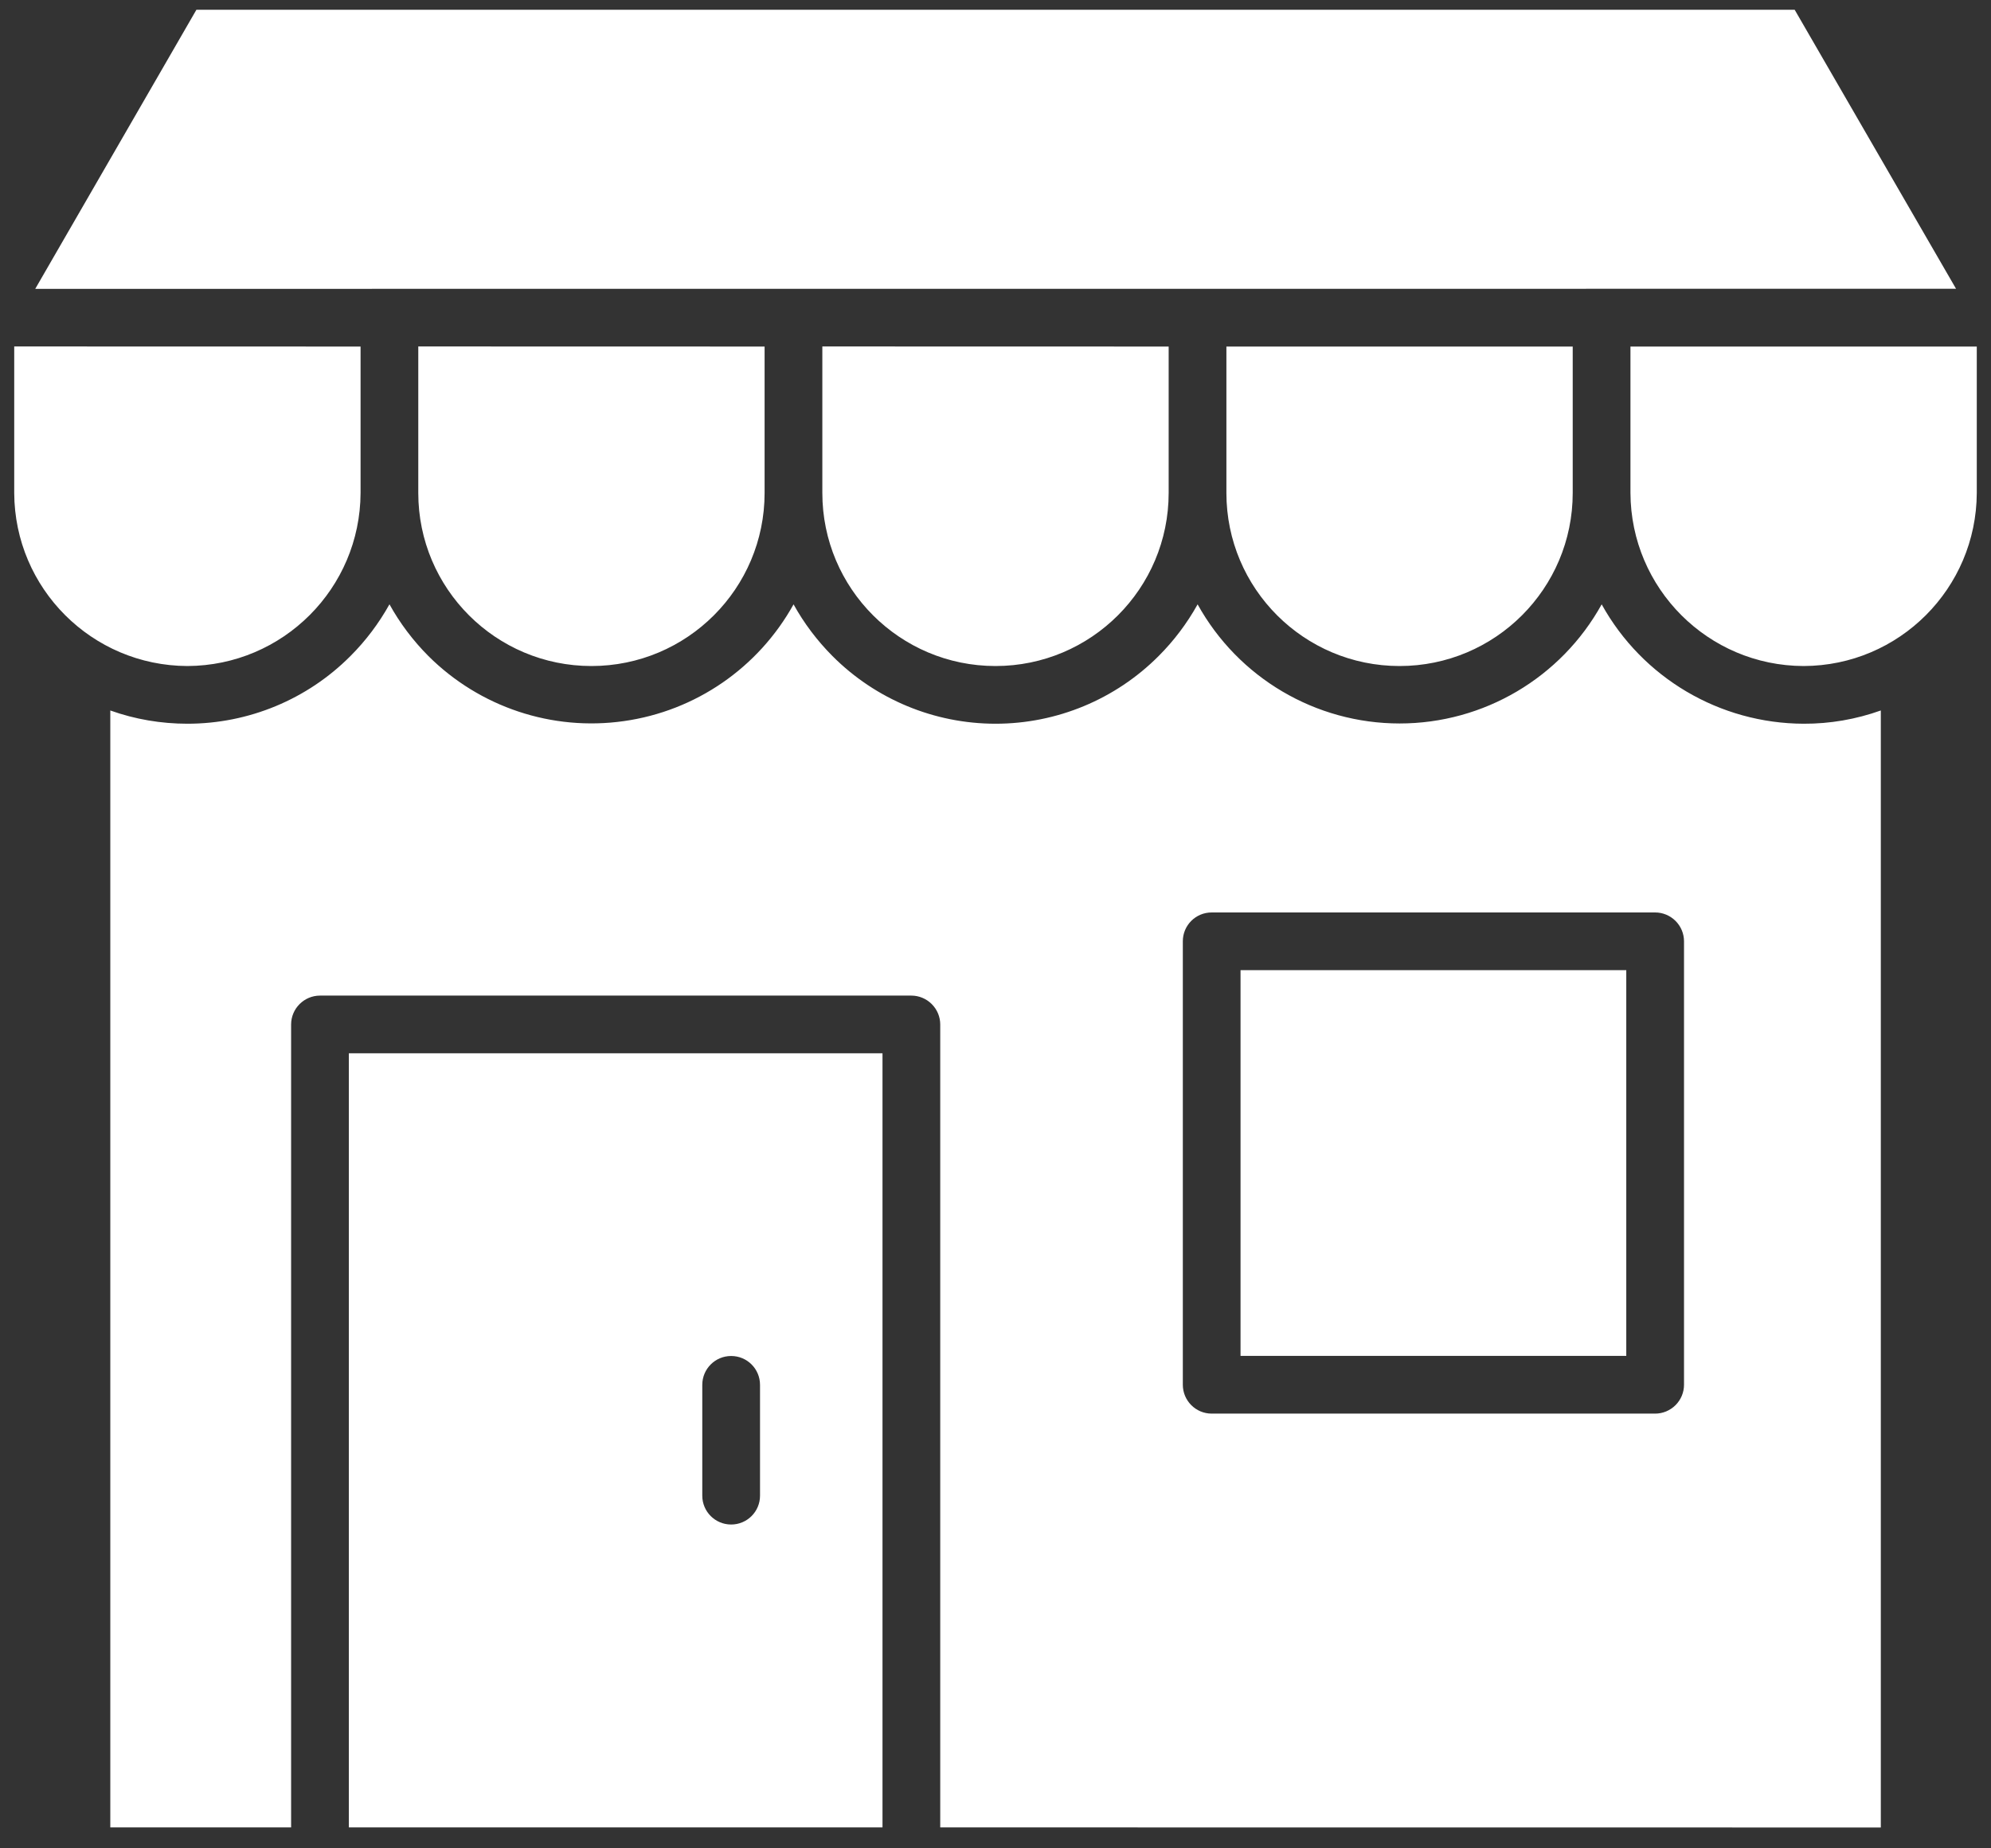
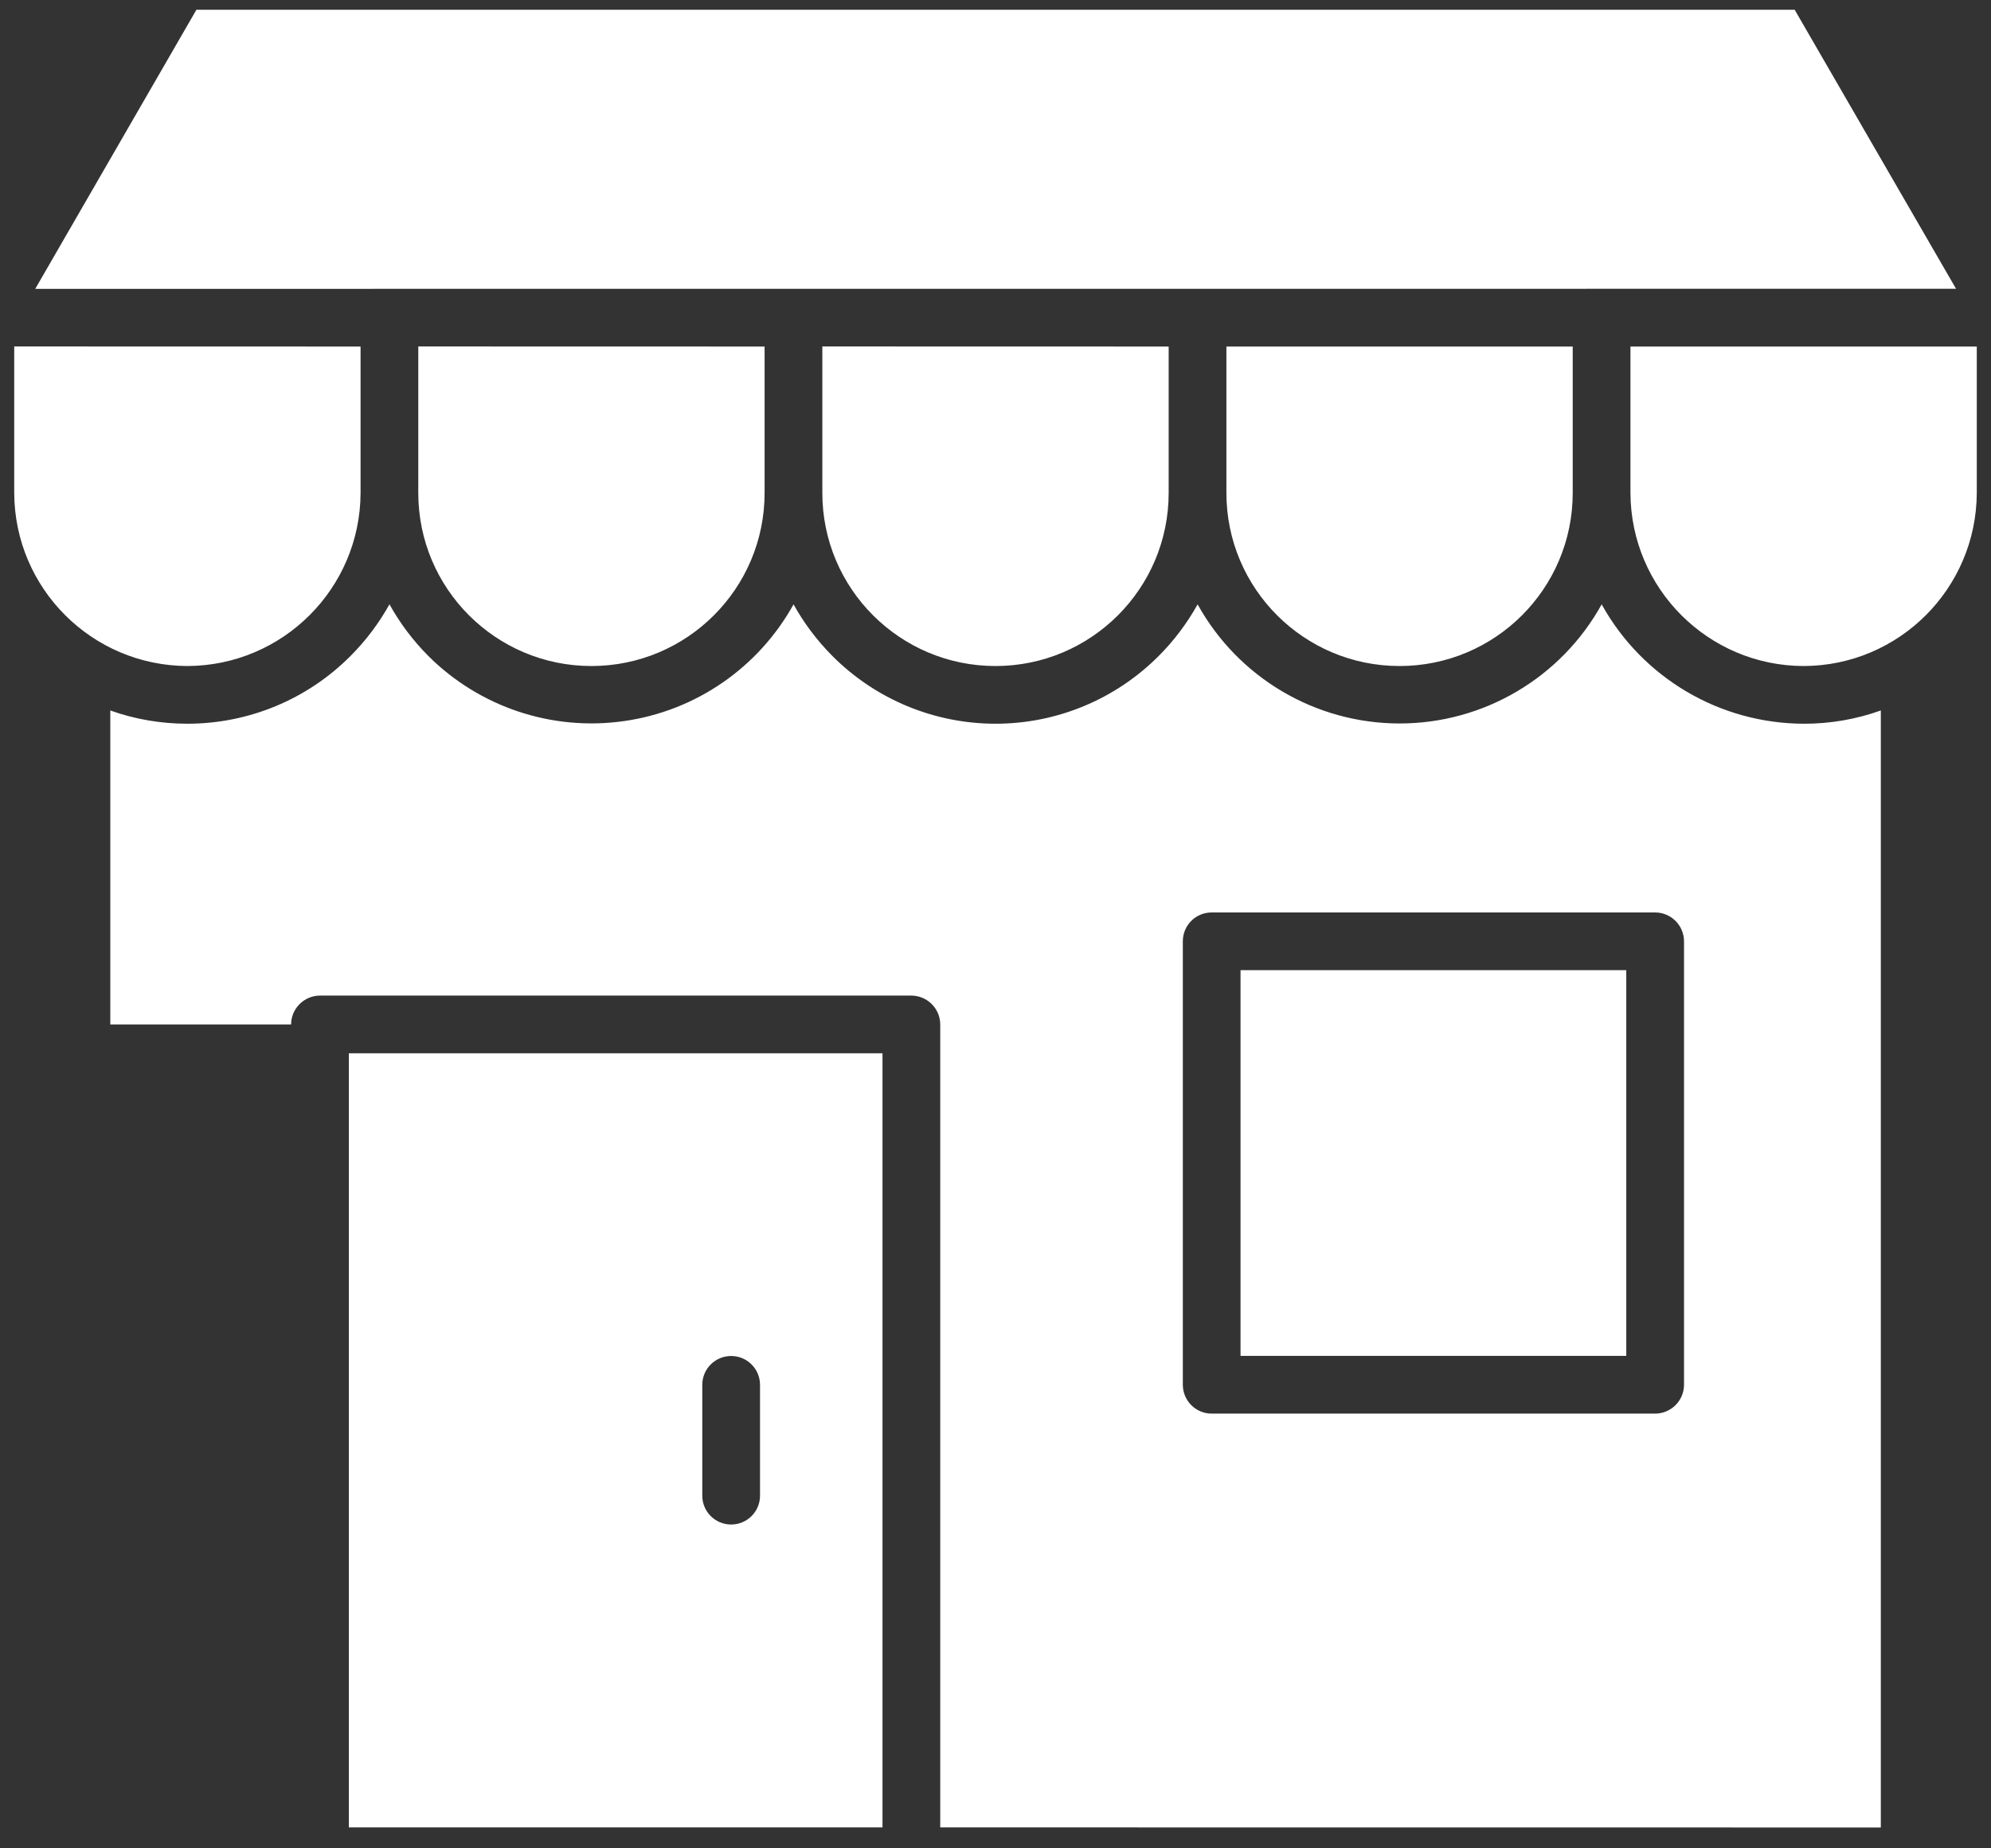
<svg xmlns="http://www.w3.org/2000/svg" width="70" height="65" viewBox="0 0 70 65" fill="none">
  <rect x="0" y="0" width="70" height="65" fill="#333333" stroke="none" />
-   <path fill-rule="evenodd" clip-rule="evenodd" d="M57.177 34.117H43.615V47.683H57.177V34.117ZM42.6 32.088H58.192C58.462 32.088 58.718 32.196 58.909 32.386C59.099 32.576 59.207 32.833 59.207 33.102V48.697C59.207 48.967 59.099 49.224 58.909 49.414C58.718 49.604 58.462 49.712 58.192 49.712H42.6C42.039 49.712 41.586 49.255 41.586 48.697V33.102C41.586 32.541 42.039 32.088 42.6 32.088ZM24.691 48.701C24.691 48.139 25.145 47.686 25.706 47.686C26.267 47.686 26.721 48.139 26.721 48.701V52.598C26.721 53.159 26.267 53.612 25.706 53.612C25.145 53.612 24.691 53.159 24.691 52.598V48.701ZM28.912 12.184V17.334C28.912 20.698 31.639 23.422 35 23.422C38.361 23.422 41.088 20.698 41.088 17.334V12.187L28.912 12.184ZM14.706 12.184V17.334C14.706 20.698 17.433 23.422 20.794 23.422C24.155 23.422 26.882 20.698 26.882 17.334V12.187L14.706 12.184ZM0.5 12.184V17.334C0.513 20.692 3.23 23.409 6.588 23.422C9.946 23.409 12.664 20.692 12.677 17.334V12.187L0.5 12.184ZM68.771 10.155L63.098 0.344H6.905L1.239 10.158L68.771 10.155ZM57.324 12.187V17.334C57.336 20.692 60.054 23.413 63.412 23.422C66.77 23.413 69.487 20.692 69.5 17.334V12.187H57.324ZM55.294 17.334V12.187H43.118V17.334C43.118 20.698 45.845 23.422 49.206 23.422C52.567 23.422 55.294 20.698 55.294 17.334ZM13.694 21.253C14.062 21.919 14.525 22.531 15.061 23.07C16.865 24.868 19.409 25.718 21.933 25.359C24.457 25.004 26.664 23.482 27.9 21.253C28.268 21.919 28.731 22.531 29.267 23.07C30.786 24.595 32.85 25.451 35.003 25.451C37.153 25.451 39.217 24.595 40.736 23.07C41.275 22.531 41.735 21.919 42.106 21.253C43.536 23.837 46.254 25.442 49.209 25.442C52.161 25.442 54.882 23.837 56.312 21.253C57.742 23.837 60.46 25.442 63.412 25.451C64.338 25.455 65.254 25.296 66.126 24.985V64.267L33.057 64.264V36.027C33.057 35.757 32.949 35.501 32.758 35.31C32.568 35.12 32.311 35.012 32.042 35.012H11.25C10.692 35.012 10.235 35.469 10.235 36.027V64.264H3.878V24.985C4.747 25.296 5.666 25.451 6.589 25.451C8.742 25.451 10.806 24.595 12.322 23.07C12.861 22.531 13.321 21.919 13.692 21.253L13.694 21.253ZM31.027 64.264V37.041H12.265V64.264H31.027Z" fill="white" />
+   <path fill-rule="evenodd" clip-rule="evenodd" d="M57.177 34.117H43.615V47.683H57.177V34.117ZM42.6 32.088H58.192C58.462 32.088 58.718 32.196 58.909 32.386C59.099 32.576 59.207 32.833 59.207 33.102V48.697C59.207 48.967 59.099 49.224 58.909 49.414C58.718 49.604 58.462 49.712 58.192 49.712H42.6C42.039 49.712 41.586 49.255 41.586 48.697V33.102C41.586 32.541 42.039 32.088 42.6 32.088ZM24.691 48.701C24.691 48.139 25.145 47.686 25.706 47.686C26.267 47.686 26.721 48.139 26.721 48.701V52.598C26.721 53.159 26.267 53.612 25.706 53.612C25.145 53.612 24.691 53.159 24.691 52.598V48.701ZM28.912 12.184V17.334C28.912 20.698 31.639 23.422 35 23.422C38.361 23.422 41.088 20.698 41.088 17.334V12.187L28.912 12.184ZM14.706 12.184V17.334C14.706 20.698 17.433 23.422 20.794 23.422C24.155 23.422 26.882 20.698 26.882 17.334V12.187L14.706 12.184ZM0.5 12.184V17.334C0.513 20.692 3.23 23.409 6.588 23.422C9.946 23.409 12.664 20.692 12.677 17.334V12.187L0.5 12.184ZM68.771 10.155L63.098 0.344H6.905L1.239 10.158L68.771 10.155ZM57.324 12.187V17.334C57.336 20.692 60.054 23.413 63.412 23.422C66.77 23.413 69.487 20.692 69.5 17.334V12.187H57.324ZM55.294 17.334V12.187H43.118V17.334C43.118 20.698 45.845 23.422 49.206 23.422C52.567 23.422 55.294 20.698 55.294 17.334ZM13.694 21.253C14.062 21.919 14.525 22.531 15.061 23.07C16.865 24.868 19.409 25.718 21.933 25.359C24.457 25.004 26.664 23.482 27.9 21.253C28.268 21.919 28.731 22.531 29.267 23.07C30.786 24.595 32.85 25.451 35.003 25.451C37.153 25.451 39.217 24.595 40.736 23.07C41.275 22.531 41.735 21.919 42.106 21.253C43.536 23.837 46.254 25.442 49.209 25.442C52.161 25.442 54.882 23.837 56.312 21.253C57.742 23.837 60.46 25.442 63.412 25.451C64.338 25.455 65.254 25.296 66.126 24.985V64.267L33.057 64.264V36.027C33.057 35.757 32.949 35.501 32.758 35.31C32.568 35.12 32.311 35.012 32.042 35.012H11.25C10.692 35.012 10.235 35.469 10.235 36.027H3.878V24.985C4.747 25.296 5.666 25.451 6.589 25.451C8.742 25.451 10.806 24.595 12.322 23.07C12.861 22.531 13.321 21.919 13.692 21.253L13.694 21.253ZM31.027 64.264V37.041H12.265V64.264H31.027Z" fill="white" />
</svg>